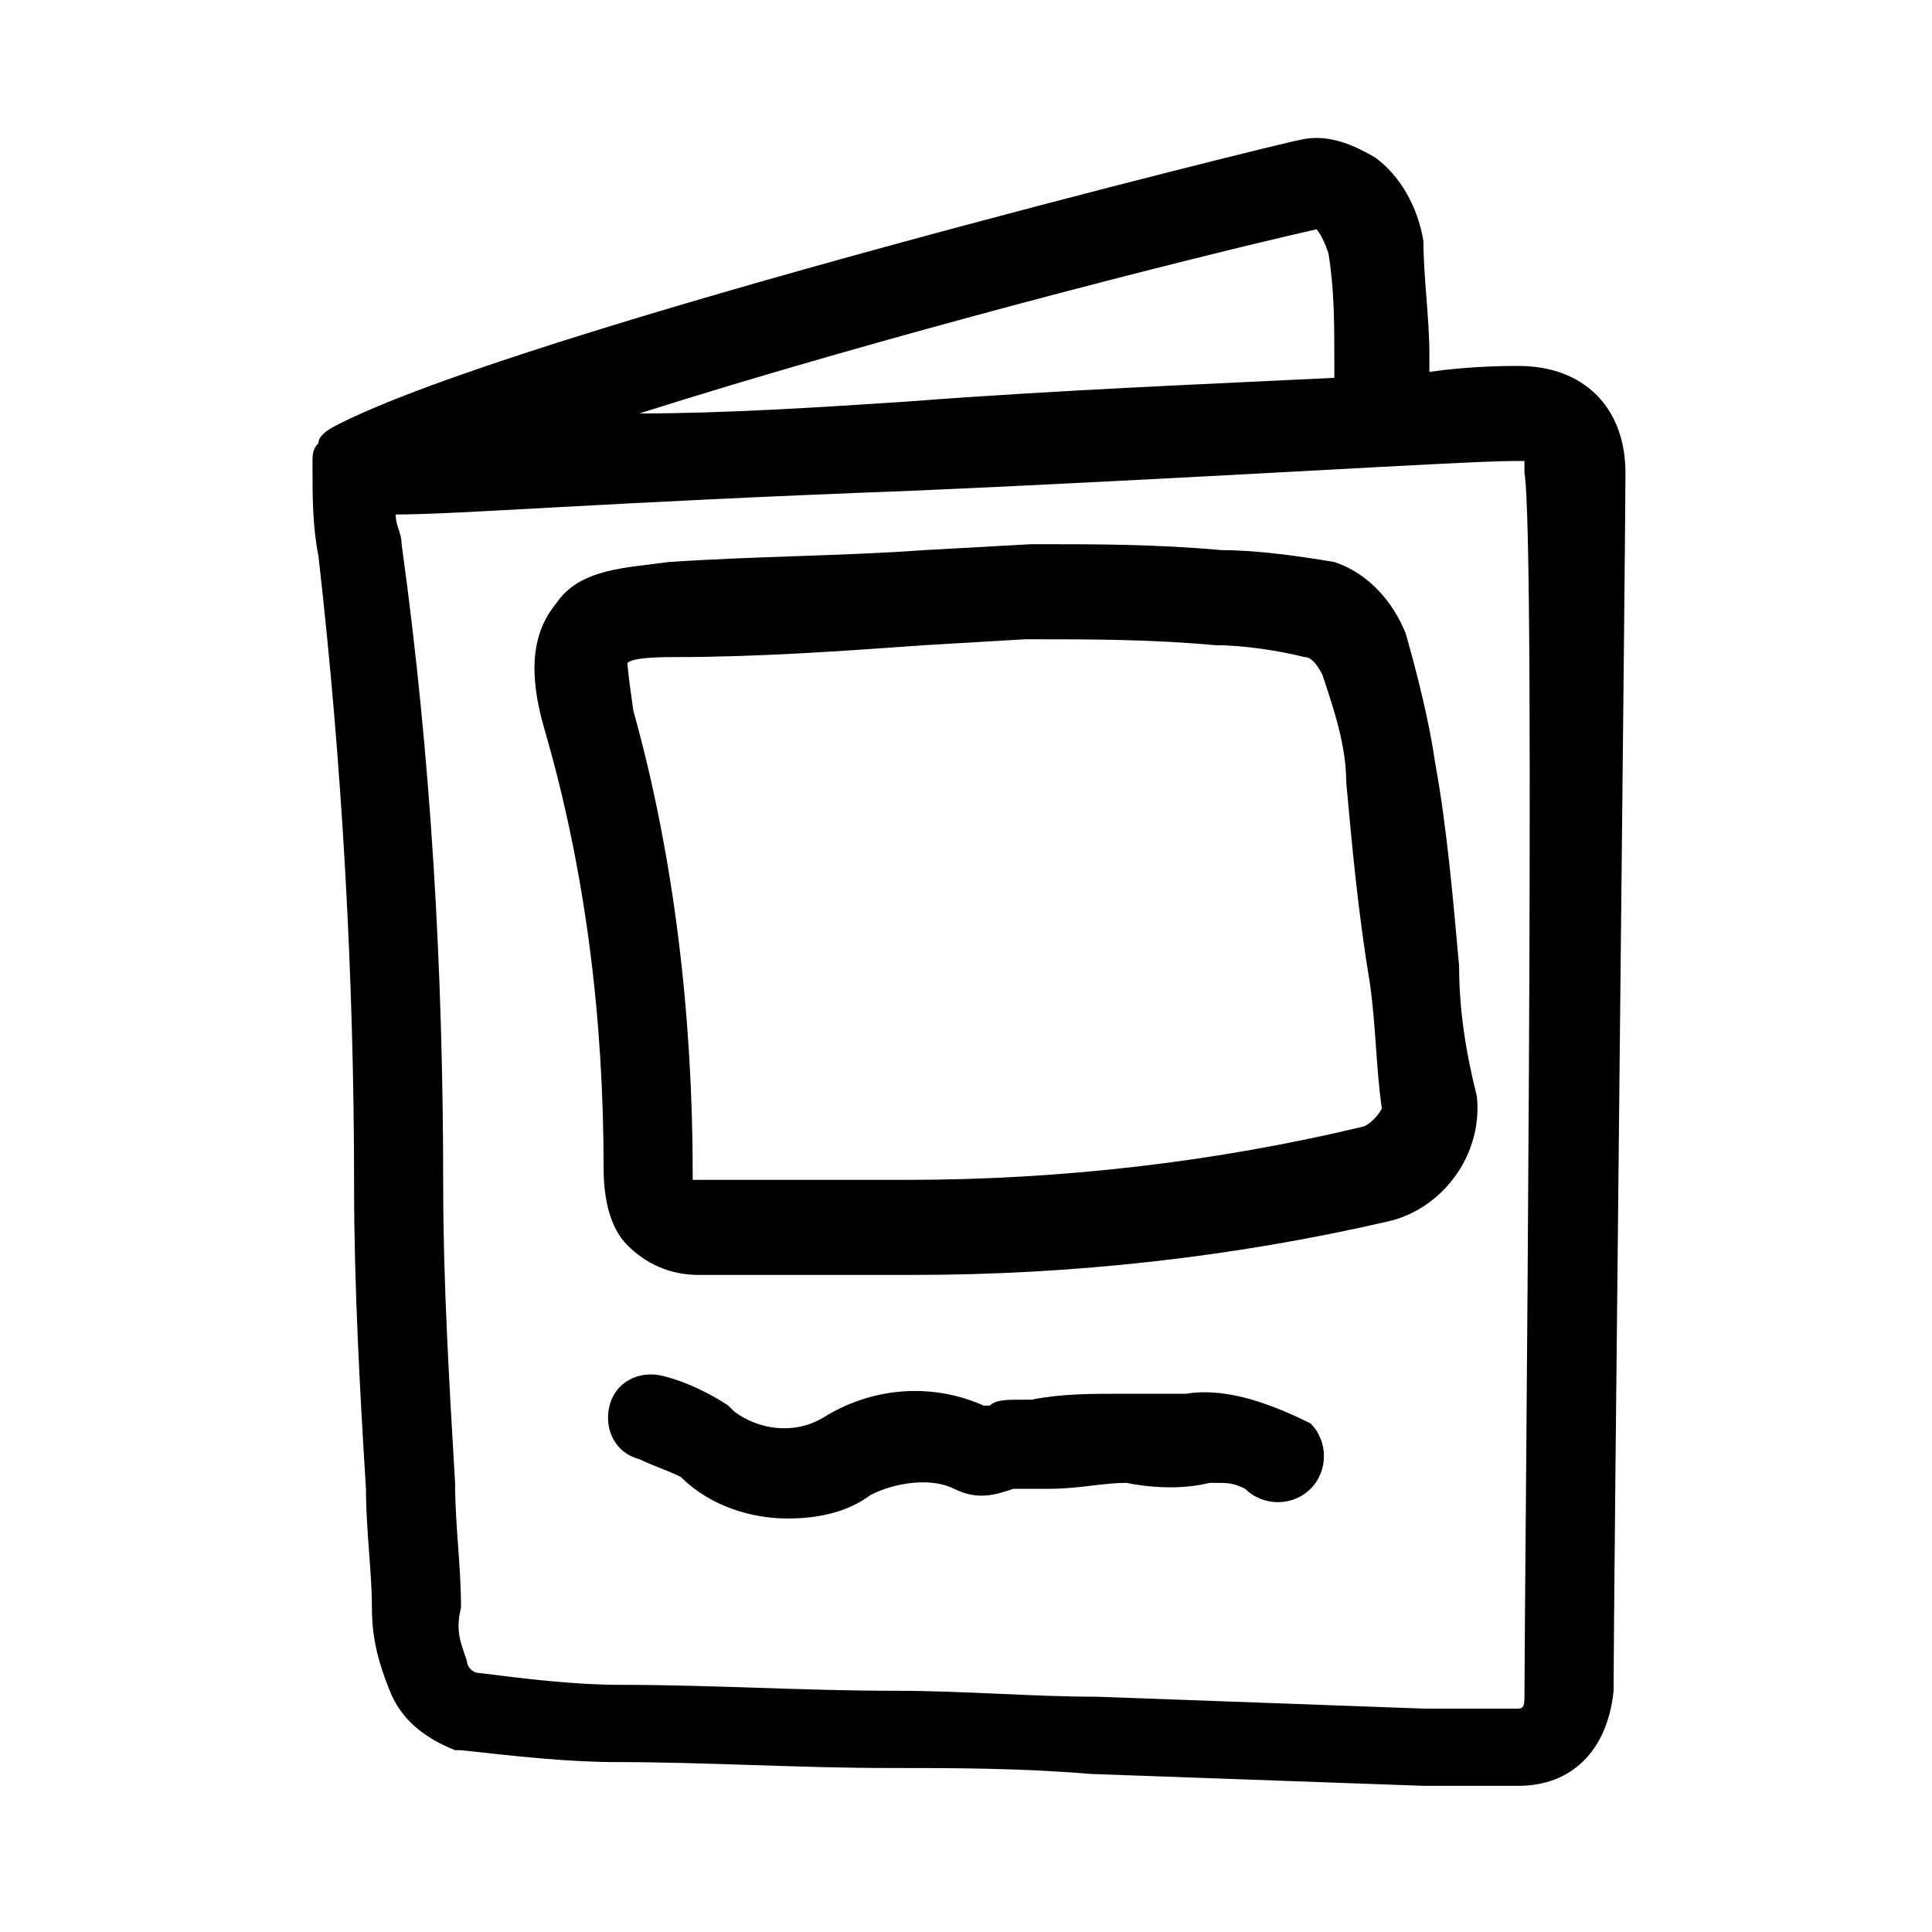
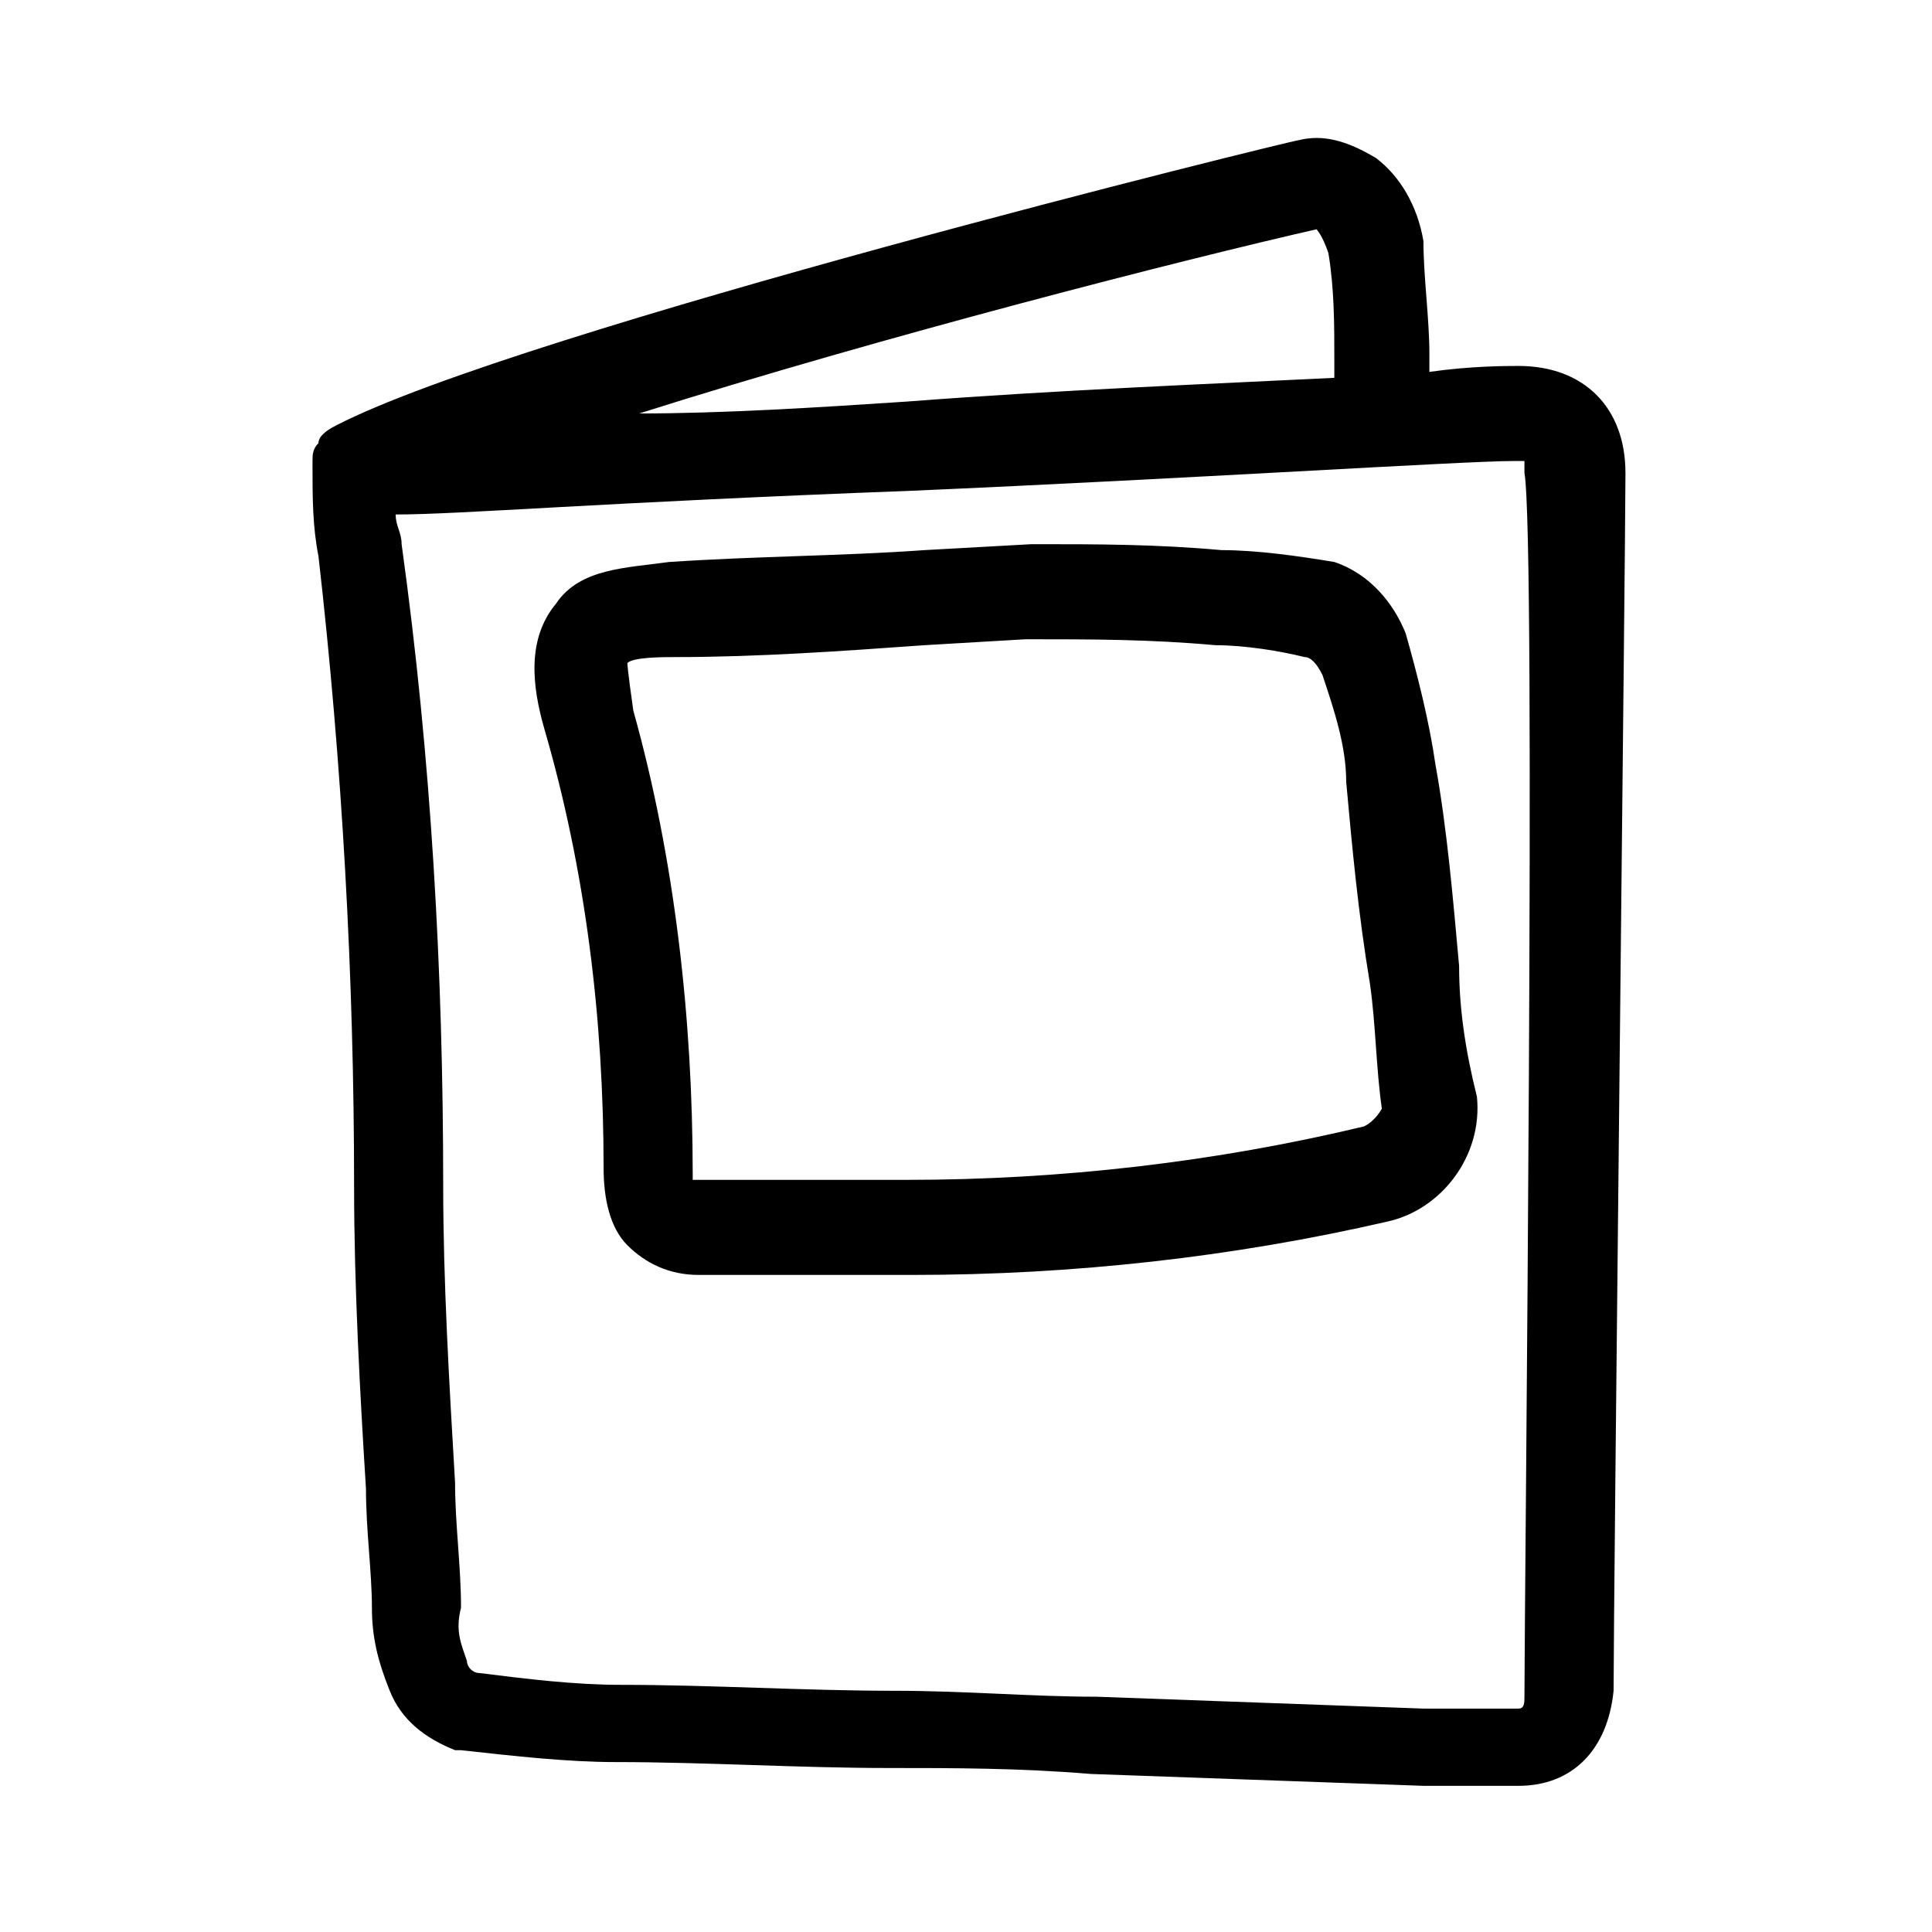
<svg xmlns="http://www.w3.org/2000/svg" fill="#000000" width="800px" height="800px" version="1.1" viewBox="144 144 512 512">
  <g>
    <path d="m574.76 269.32c0-17.32-11.02-28.34-28.34-28.34-3.148 0-12.594 0-23.617 1.574v-4.723c0-9.445-1.574-20.469-1.574-29.914-1.574-9.445-6.297-17.32-12.594-22.043-7.871-4.723-14.172-6.297-20.469-4.723-1.574 0-206.25 50.383-255.05 75.57-3.148 1.574-4.723 3.148-4.723 4.723-1.574 1.574-1.574 3.152-1.574 4.727v1.574c0 7.871 0 15.742 1.574 23.617 6.297 55.105 9.445 111.78 9.445 166.89 0 26.766 1.574 55.105 3.148 80.293 0 11.02 1.574 22.043 1.574 31.488 0 7.871 1.574 14.168 4.723 22.043 3.148 7.871 9.445 12.594 17.32 15.742h1.574c14.168 1.574 28.34 3.148 40.934 3.148 23.617 0 48.805 1.574 72.422 1.574 17.32 0 34.637 0 53.531 1.574l88.168 3.148h25.191c14.168 0 23.617-9.445 25.191-25.191 0-23.613 3.148-305.43 3.148-322.75zm-81.871-64.551s1.574 1.574 3.148 6.297c1.574 9.445 1.574 18.895 1.574 28.34v4.723c-31.488 1.574-72.422 3.148-113.36 6.297-23.617 1.574-48.805 3.148-70.848 3.148 64.551-20.465 144.84-40.934 179.48-48.805zm55.105 388.88c0 1.574 0 3.148-1.574 3.148h-25.191l-86.594-3.148c-17.32 0-34.637-1.574-53.531-1.574-23.617 0-48.805-1.574-72.422-1.574-12.594 0-25.191-1.574-37.785-3.148-1.574 0-3.148-1.574-3.148-3.148-1.574-4.723-3.148-7.871-1.574-14.168 0-11.02-1.574-22.043-1.574-33.062-1.574-26.766-3.148-53.531-3.148-78.719 0-56.68-3.148-113.36-11.02-170.04 0-3.148-1.574-4.723-1.574-7.871 17.32 0 53.531-3.148 136.97-6.297 72.422-3.148 146.42-7.871 159.02-7.871h3.148v3.148c3.148 17.316 0 299.14 0 324.32z" />
    <path d="m530.68 400c-1.574-17.32-3.148-36.211-6.297-53.531-1.574-11.02-4.723-23.617-7.871-34.637-3.148-7.871-9.445-15.742-18.895-18.895-9.449-1.574-20.469-3.148-29.914-3.148-17.32-1.574-33.062-1.574-48.805-1.574h-1.574l-28.344 1.574c-22.043 1.574-44.082 1.574-67.699 3.148-11.02 1.574-23.617 1.574-29.914 11.02-7.871 9.445-6.297 22.043-3.148 33.062 11.02 37.785 15.742 77.145 15.742 116.51 0 7.871 1.574 15.742 6.297 20.469 4.723 4.723 11.02 7.871 18.895 7.871h18.895 36.211 1.574c42.508 0 85.02-4.723 125.95-14.168 14.168-3.148 25.191-17.32 23.617-33.062-3.148-12.598-4.723-23.617-4.723-34.637zm-25.191 42.508c-39.359 9.445-80.293 14.168-121.23 14.168h-18.895-18.895-17.32-1.574v-1.574c0-40.934-4.723-83.445-15.742-122.8-1.574-11.02-1.574-12.594-1.574-12.594 1.574-1.574 9.445-1.574 12.594-1.574 22.043 0 44.082-1.574 66.125-3.148l26.766-1.574h1.574c15.742 0 31.488 0 48.805 1.574 7.871 0 17.32 1.574 23.617 3.148 1.574 0 3.148 1.574 4.723 4.723 3.148 9.445 6.297 18.895 6.297 28.34 1.574 17.32 3.148 34.637 6.297 53.531 1.574 11.02 1.574 22.043 3.148 33.062 0.008 0-1.566 3.148-4.715 4.723z" />
-     <path d="m458.25 513.36h-17.32c-7.871 0-15.742 0-23.617 1.574h-3.148c-3.148 0-6.297 0-7.871 1.574h-1.574c-14.168-6.297-29.914-4.723-42.508 3.148-7.871 4.723-17.32 3.148-23.617-1.574l-1.574-1.574c-4.723-3.148-11.02-6.297-17.32-7.871-6.297-1.574-12.594 1.574-14.168 7.871s1.574 12.594 7.871 14.168c3.148 1.574 7.871 3.148 11.02 4.723 7.871 7.871 18.895 11.02 28.34 11.02 7.871 0 15.742-1.574 22.043-6.297 6.297-3.148 15.742-4.723 22.043-1.574 6.297 3.148 11.02 1.574 15.742 0h4.723 4.723c7.871 0 14.168-1.574 20.469-1.574 7.871 1.574 15.742 1.574 22.043 0h1.574c3.148 0 4.723 0 7.871 1.574 4.723 4.723 12.594 4.723 17.32 0 4.723-4.723 4.723-12.594 0-17.32-12.594-6.293-23.613-9.441-33.062-7.867z" />
  </g>
</svg>